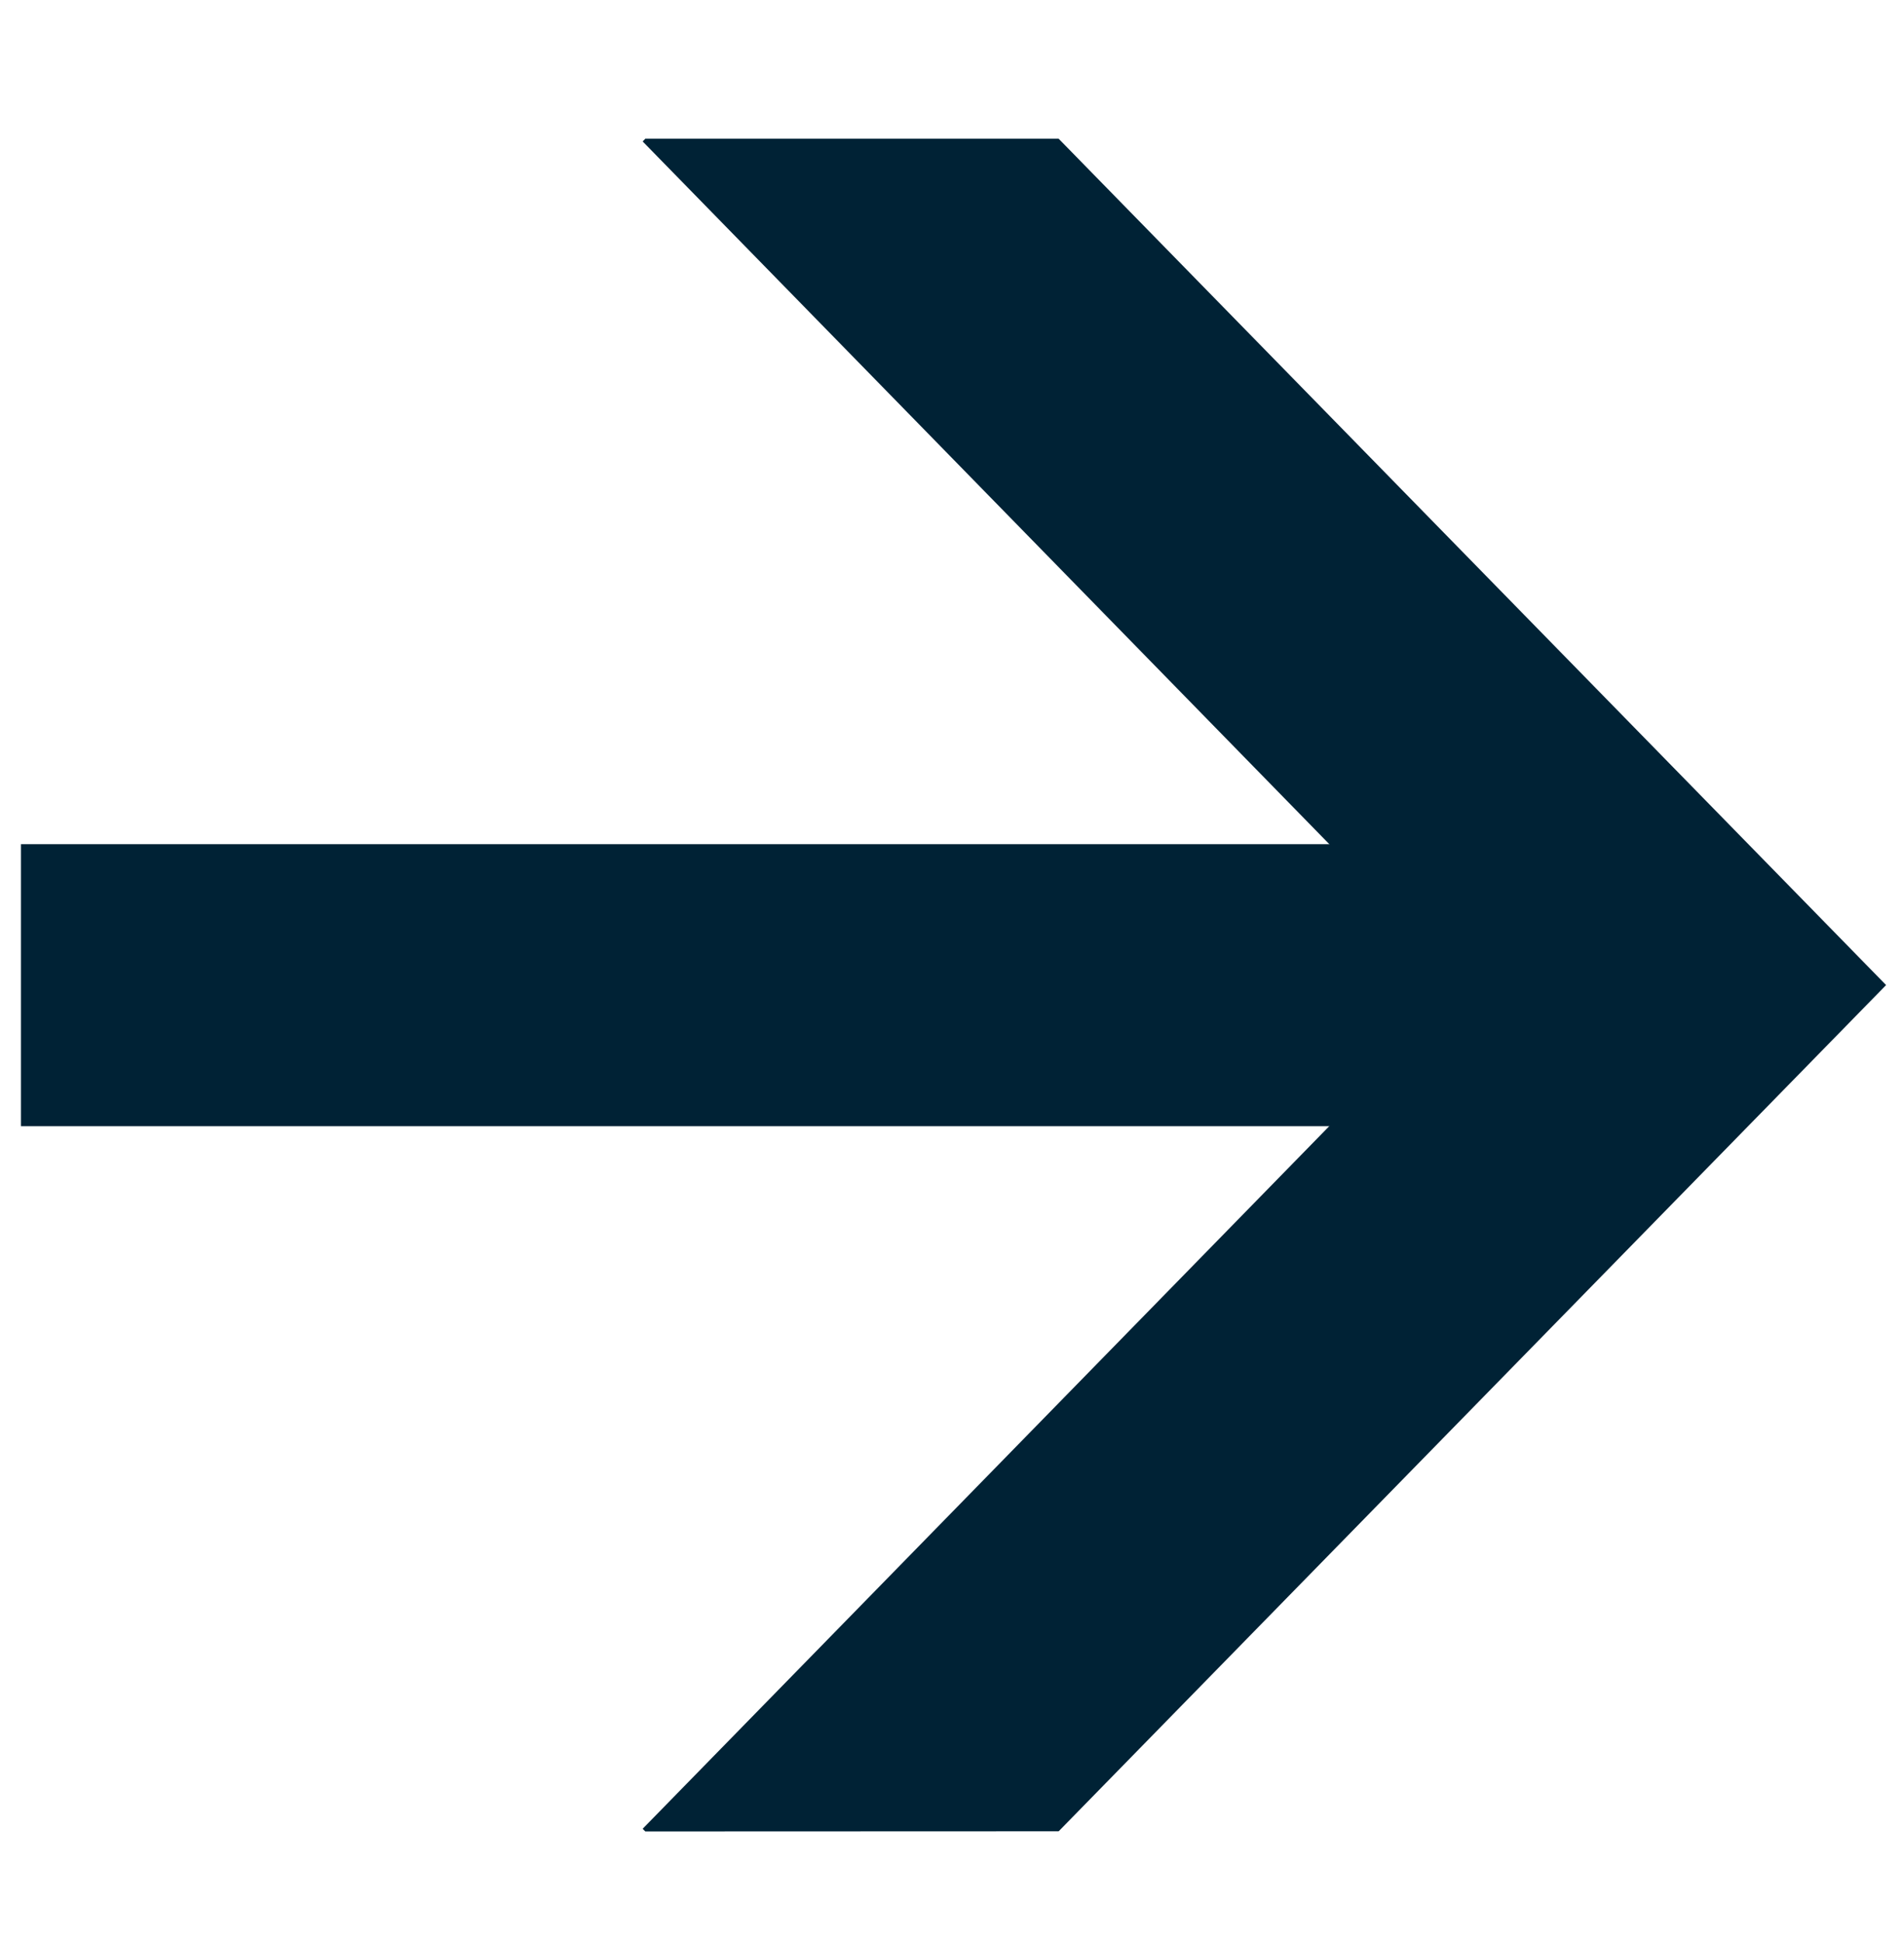
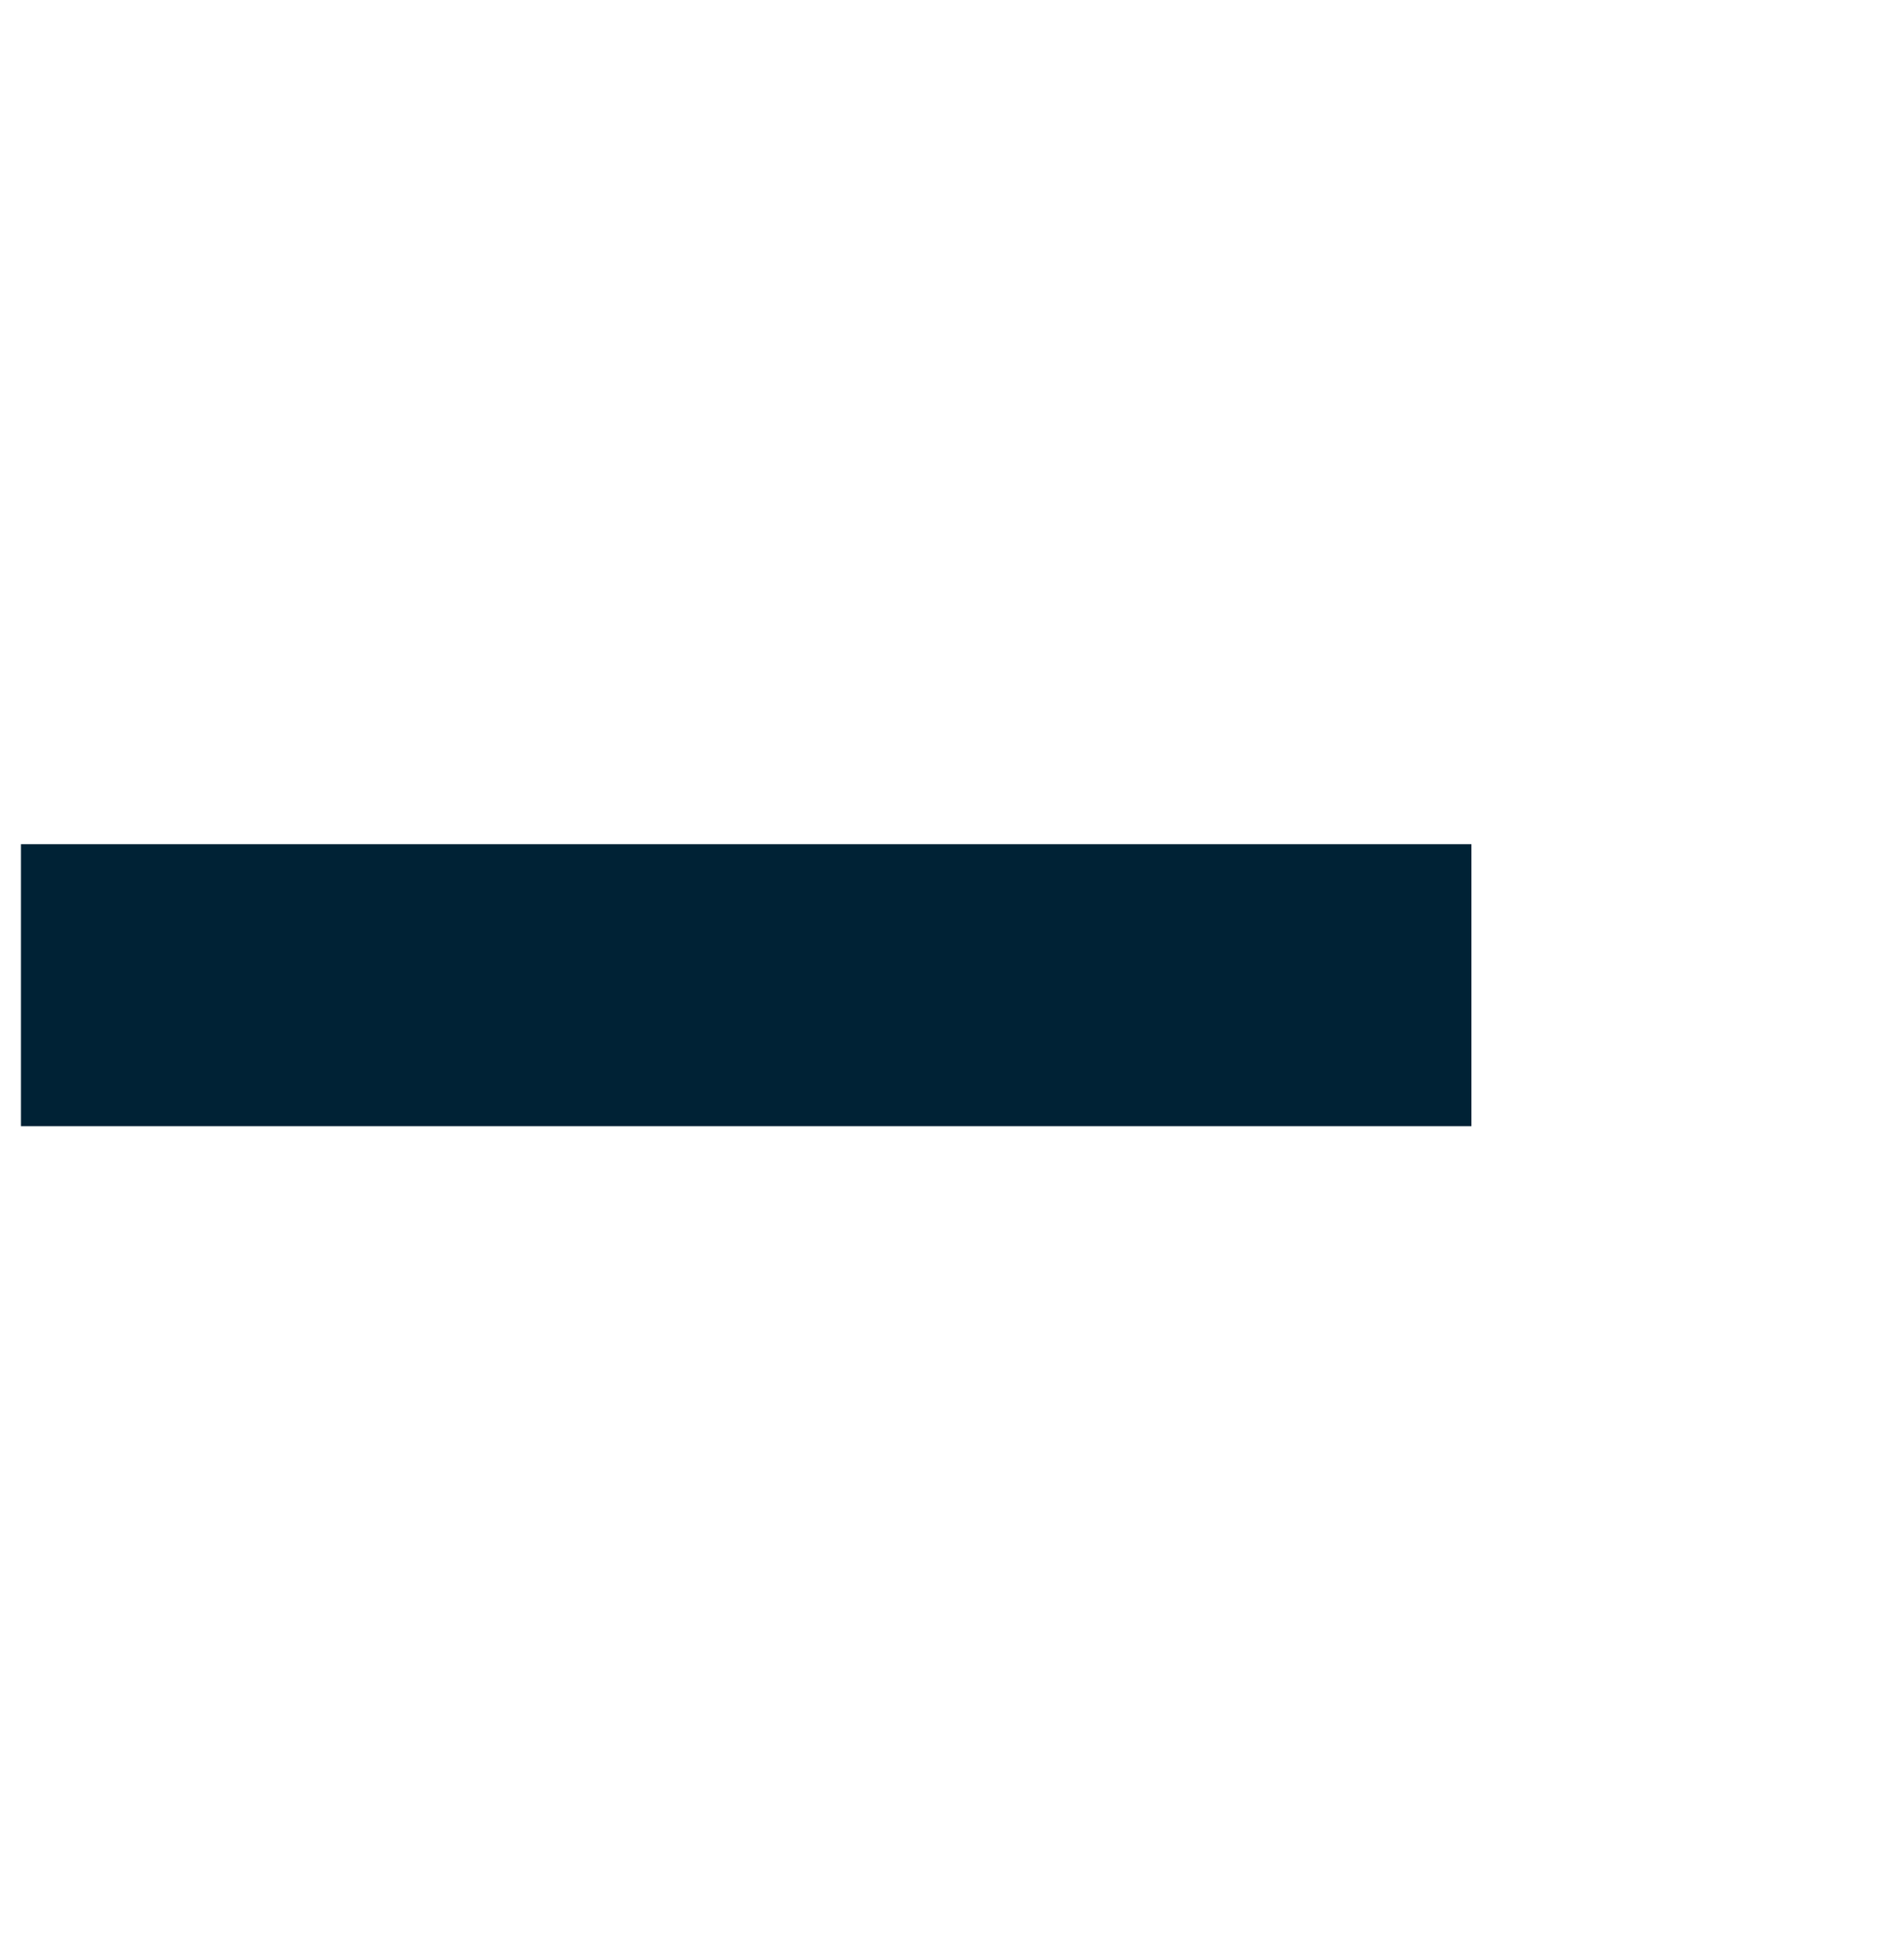
<svg xmlns="http://www.w3.org/2000/svg" width="49" height="50" viewBox="0 0 49 50" fill="none">
  <g clip-path="url(#clip0_7760_1756)">
-     <path d="M16.607 47.129L16.539 47.06L37.755 25.351L16.539 3.64L16.607 3.57L27.245 3.57L48.539 25.349L27.245 47.125L16.607 47.129Z" fill="#002235" />
    <path d="M0.535 21.723L37.867 21.723V28.981L0.535 28.981V21.723Z" fill="#002235" />
  </g>
  <defs>
    <clipPath id="clip0_7760_1756">
      <rect width="49" height="48" fill="white" transform="matrix(0 1 -1 0 48.539 0.305)" />
    </clipPath>
  </defs>
</svg>